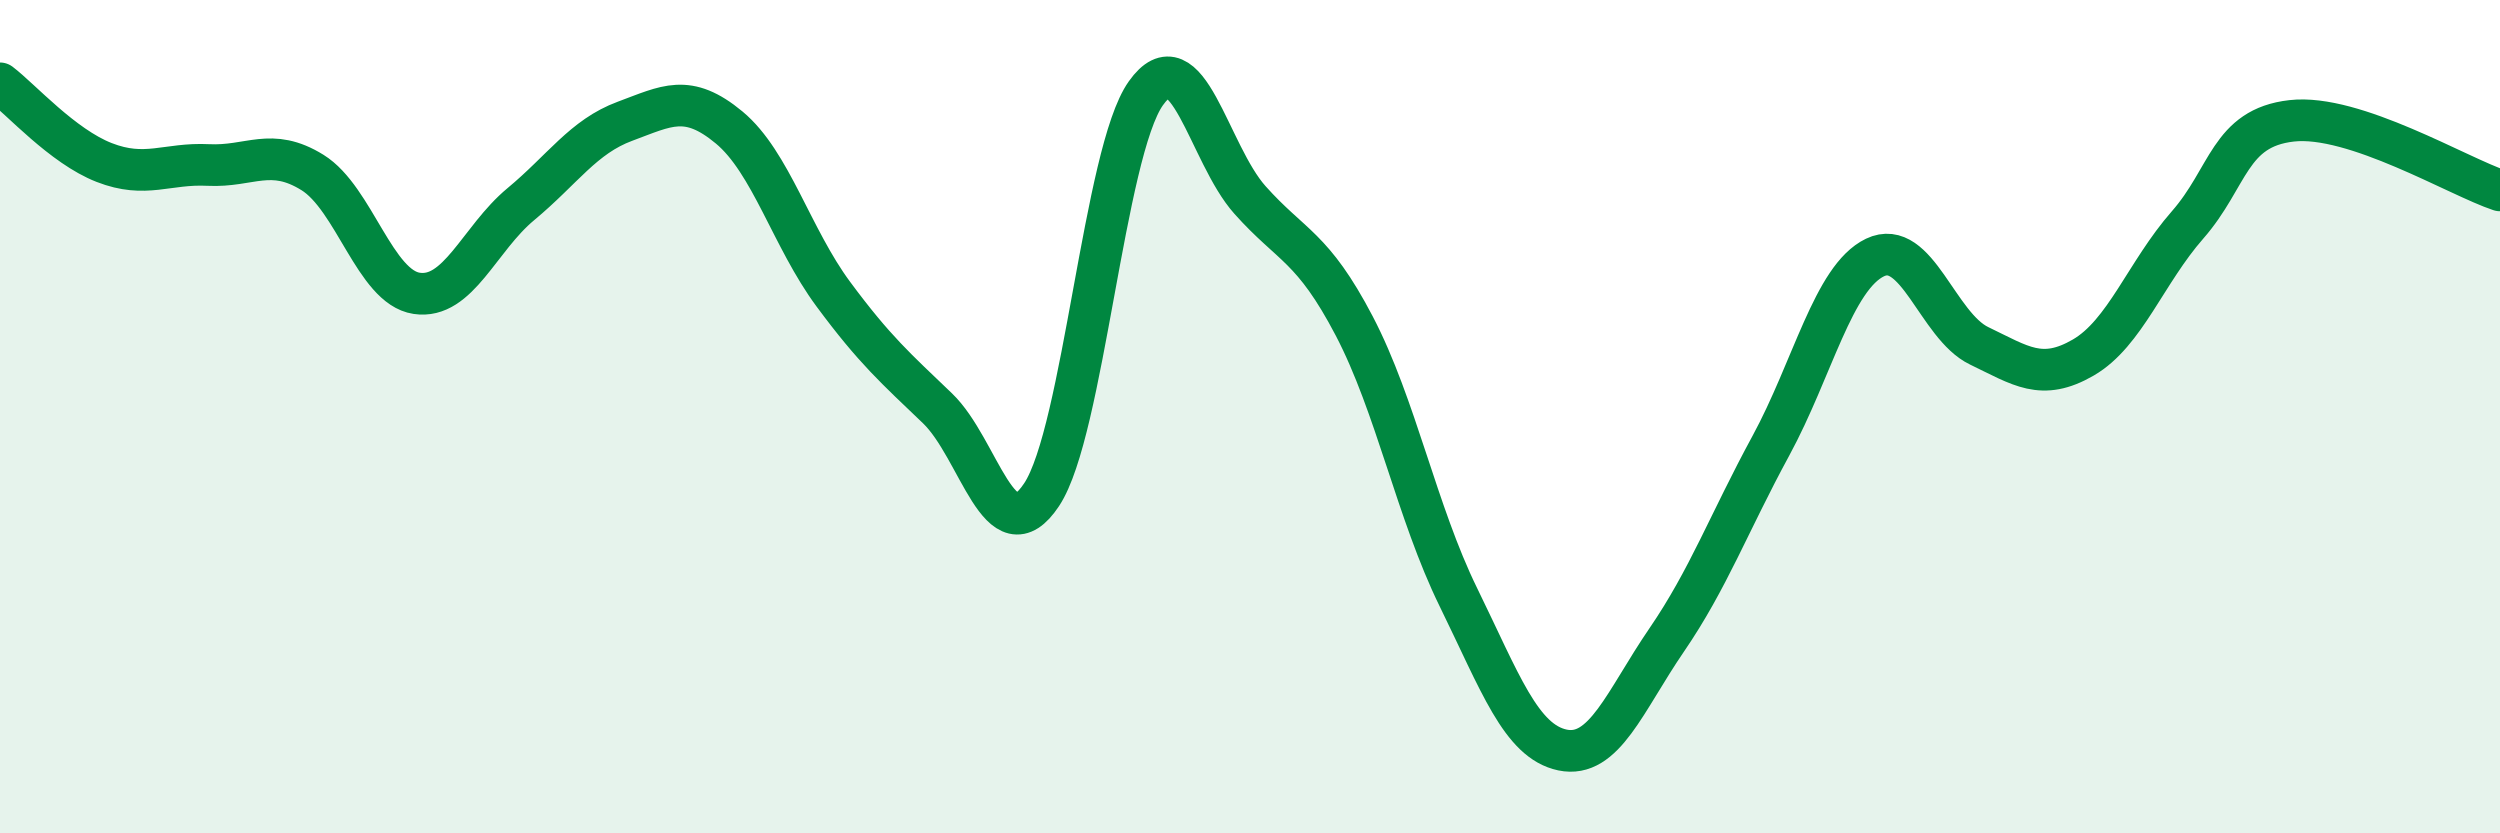
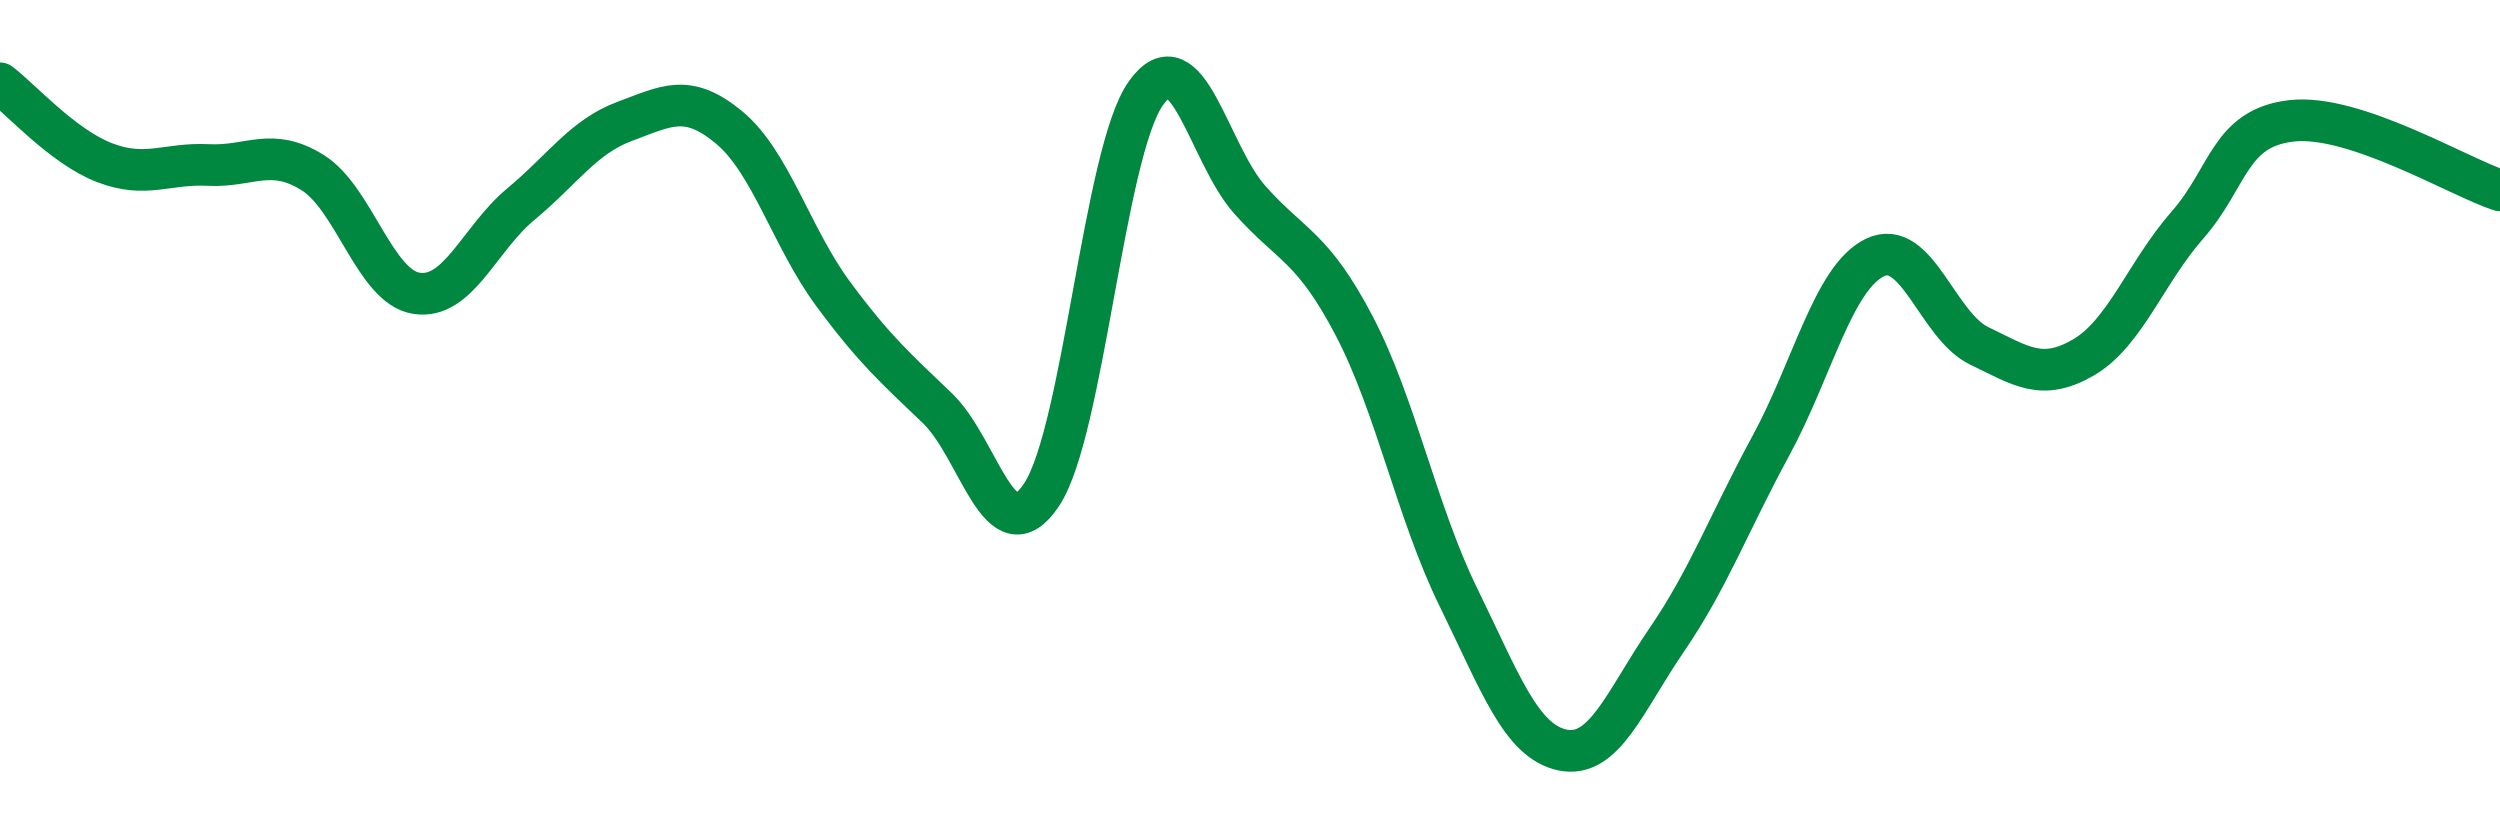
<svg xmlns="http://www.w3.org/2000/svg" width="60" height="20" viewBox="0 0 60 20">
-   <path d="M 0,2 C 0.5,2.38 1.5,3.51 2.5,3.9 C 3.5,4.29 4,3.91 5,3.96 C 6,4.01 6.5,3.52 7.5,4.14 C 8.5,4.76 9,6.89 10,7.04 C 11,7.19 11.5,5.73 12.5,4.9 C 13.5,4.07 14,3.28 15,2.91 C 16,2.54 16.5,2.23 17.5,3.06 C 18.5,3.89 19,5.71 20,7.06 C 21,8.41 21.5,8.84 22.5,9.8 C 23.5,10.76 24,13.38 25,11.87 C 26,10.36 26.5,3.65 27.5,2.24 C 28.5,0.83 29,3.68 30,4.8 C 31,5.92 31.5,5.91 32.5,7.82 C 33.5,9.73 34,12.29 35,14.33 C 36,16.37 36.5,17.79 37.5,18 C 38.5,18.21 39,16.82 40,15.36 C 41,13.9 41.5,12.54 42.5,10.7 C 43.5,8.86 44,6.66 45,6.18 C 46,5.7 46.5,7.82 47.5,8.3 C 48.5,8.78 49,9.16 50,8.58 C 51,8 51.5,6.54 52.5,5.4 C 53.5,4.26 53.5,3.07 55,2.9 C 56.5,2.73 59,4.24 60,4.57L60 20L0 20Z" fill="#008740" opacity="0.1" stroke-linecap="round" stroke-linejoin="round" />
  <path d="M 0,2 C 0.5,2.38 1.5,3.51 2.5,3.9 C 3.5,4.29 4,3.91 5,3.96 C 6,4.01 6.5,3.52 7.5,4.14 C 8.5,4.76 9,6.89 10,7.04 C 11,7.19 11.5,5.73 12.5,4.9 C 13.5,4.07 14,3.28 15,2.91 C 16,2.54 16.5,2.23 17.5,3.06 C 18.5,3.89 19,5.71 20,7.06 C 21,8.41 21.5,8.84 22.5,9.8 C 23.5,10.76 24,13.38 25,11.87 C 26,10.36 26.5,3.65 27.5,2.24 C 28.5,0.83 29,3.68 30,4.8 C 31,5.92 31.5,5.91 32.5,7.82 C 33.5,9.73 34,12.29 35,14.33 C 36,16.37 36.5,17.79 37.5,18 C 38.5,18.21 39,16.82 40,15.36 C 41,13.9 41.5,12.54 42.5,10.7 C 43.5,8.86 44,6.66 45,6.18 C 46,5.7 46.5,7.82 47.5,8.3 C 48.5,8.78 49,9.16 50,8.58 C 51,8 51.5,6.54 52.5,5.4 C 53.5,4.26 53.5,3.07 55,2.9 C 56.5,2.73 59,4.24 60,4.57" stroke="#008740" stroke-width="1" fill="none" stroke-linecap="round" stroke-linejoin="round" />
</svg>